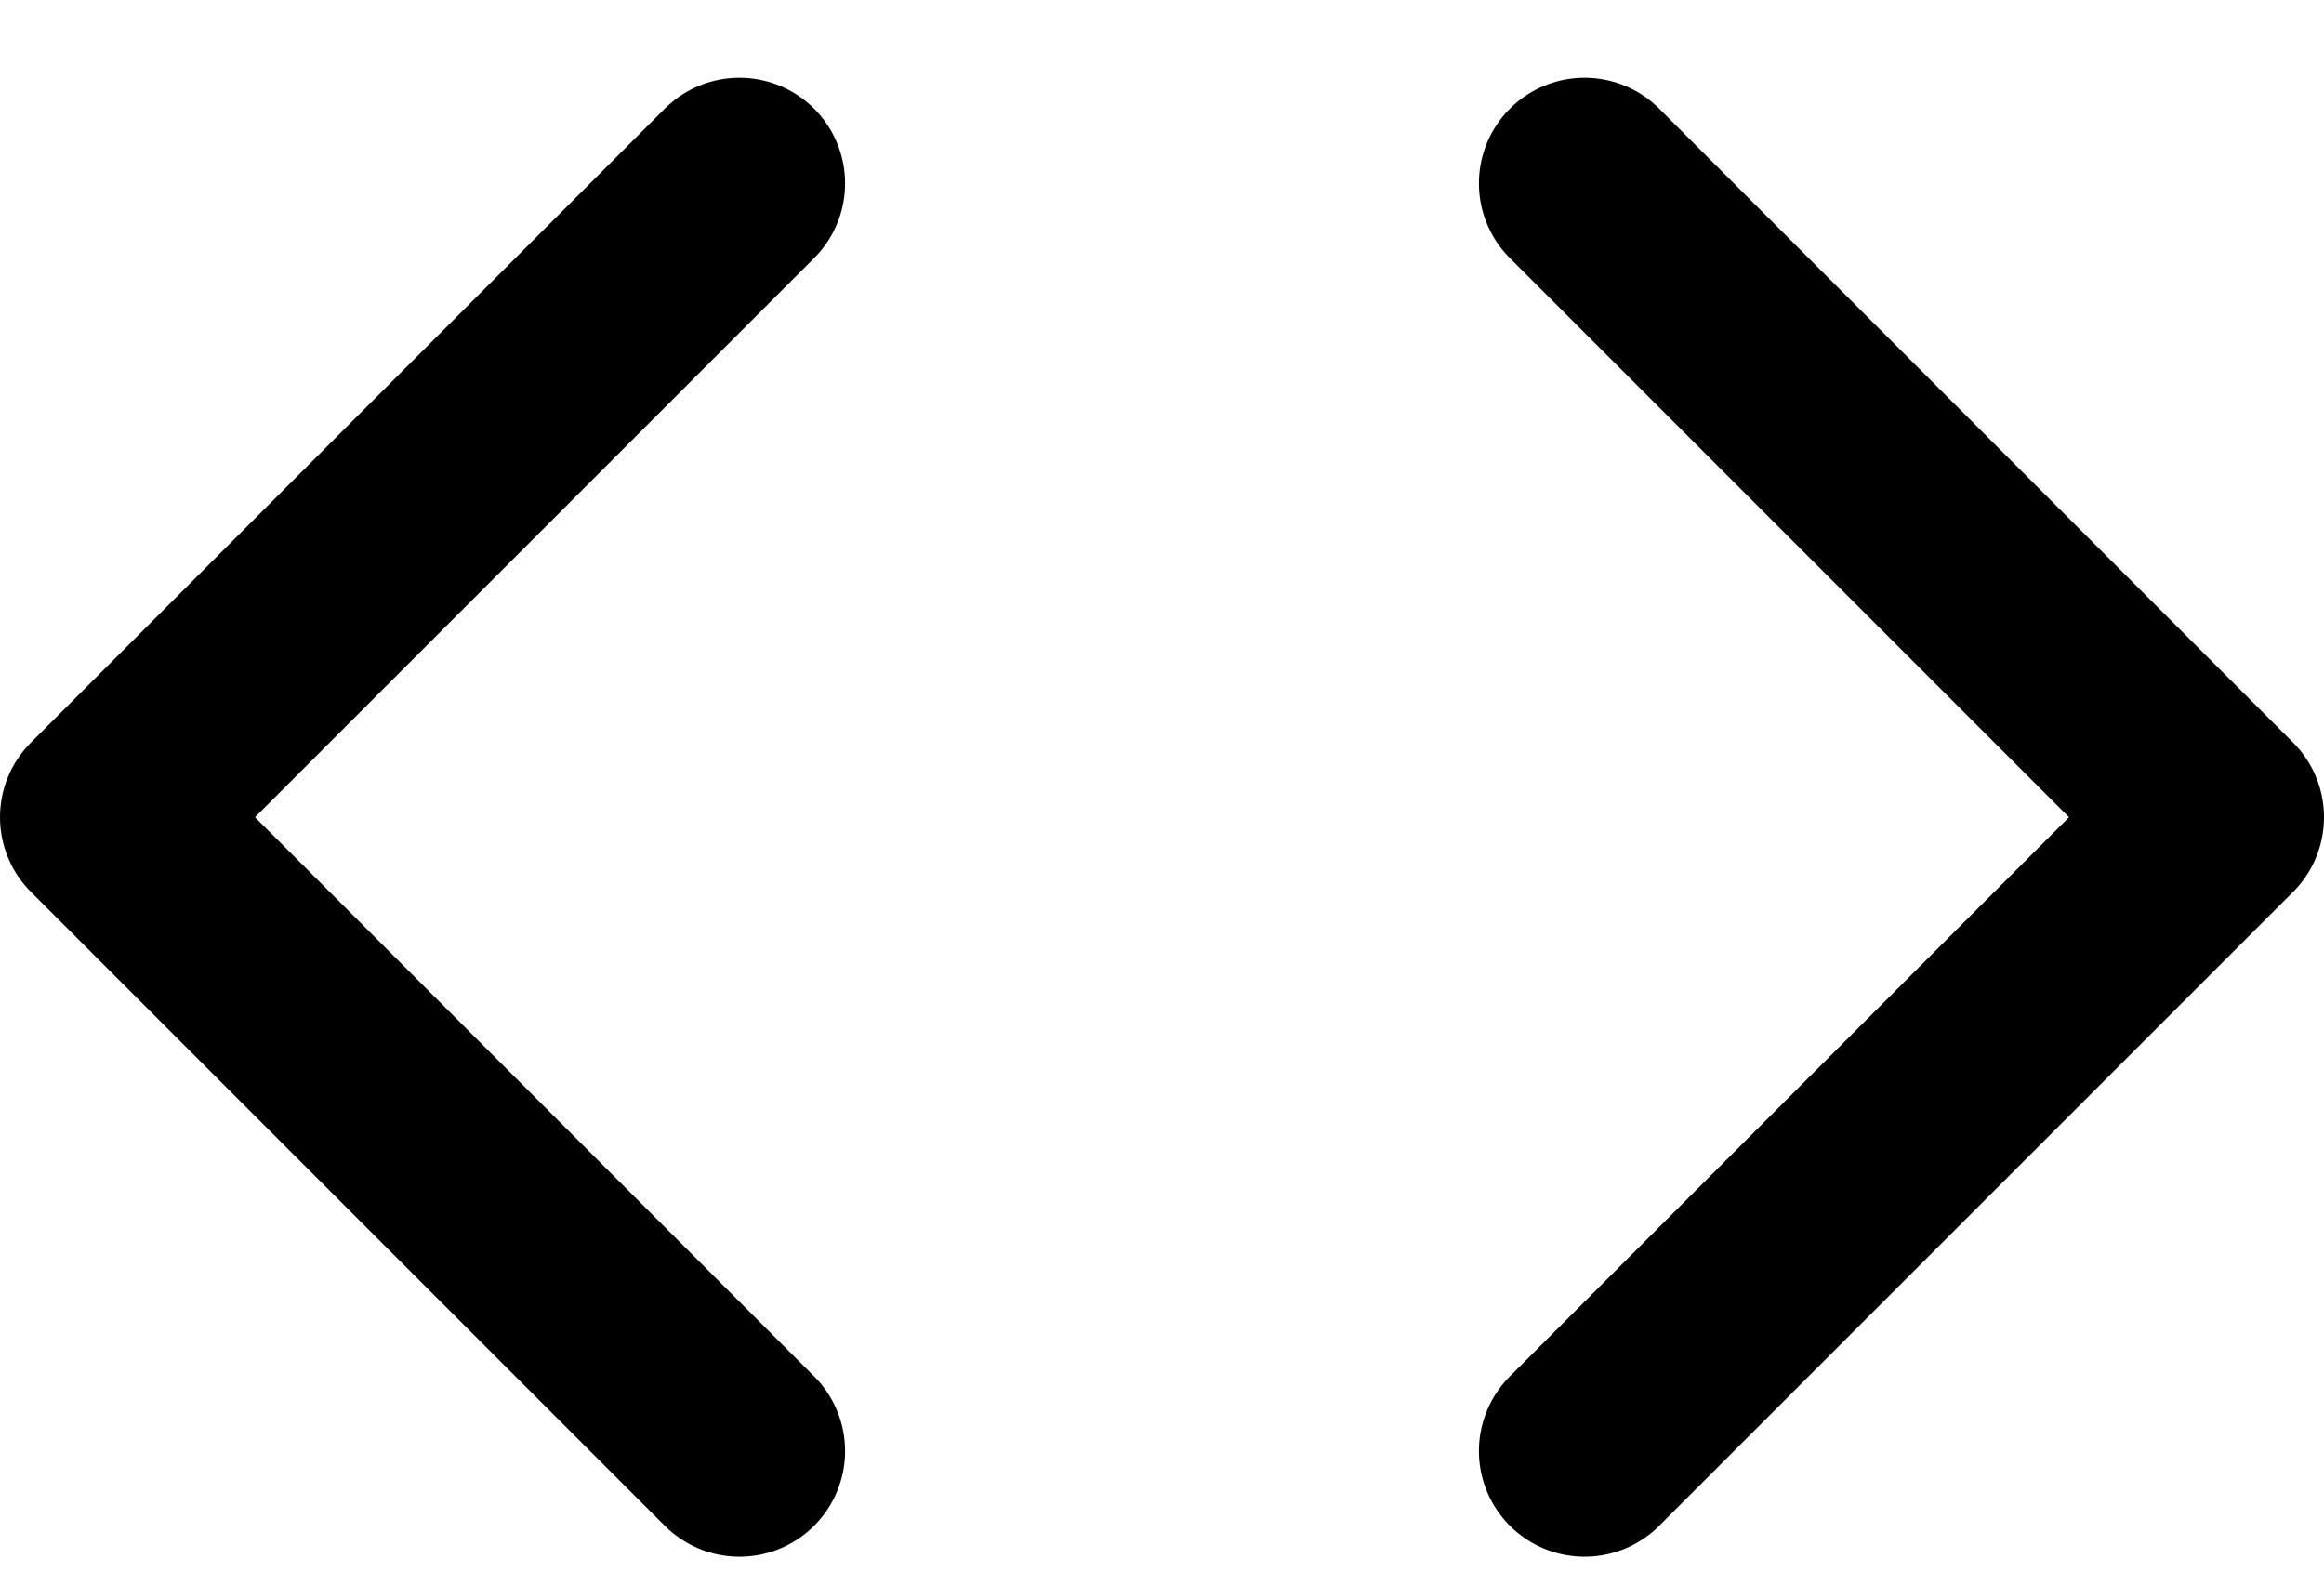
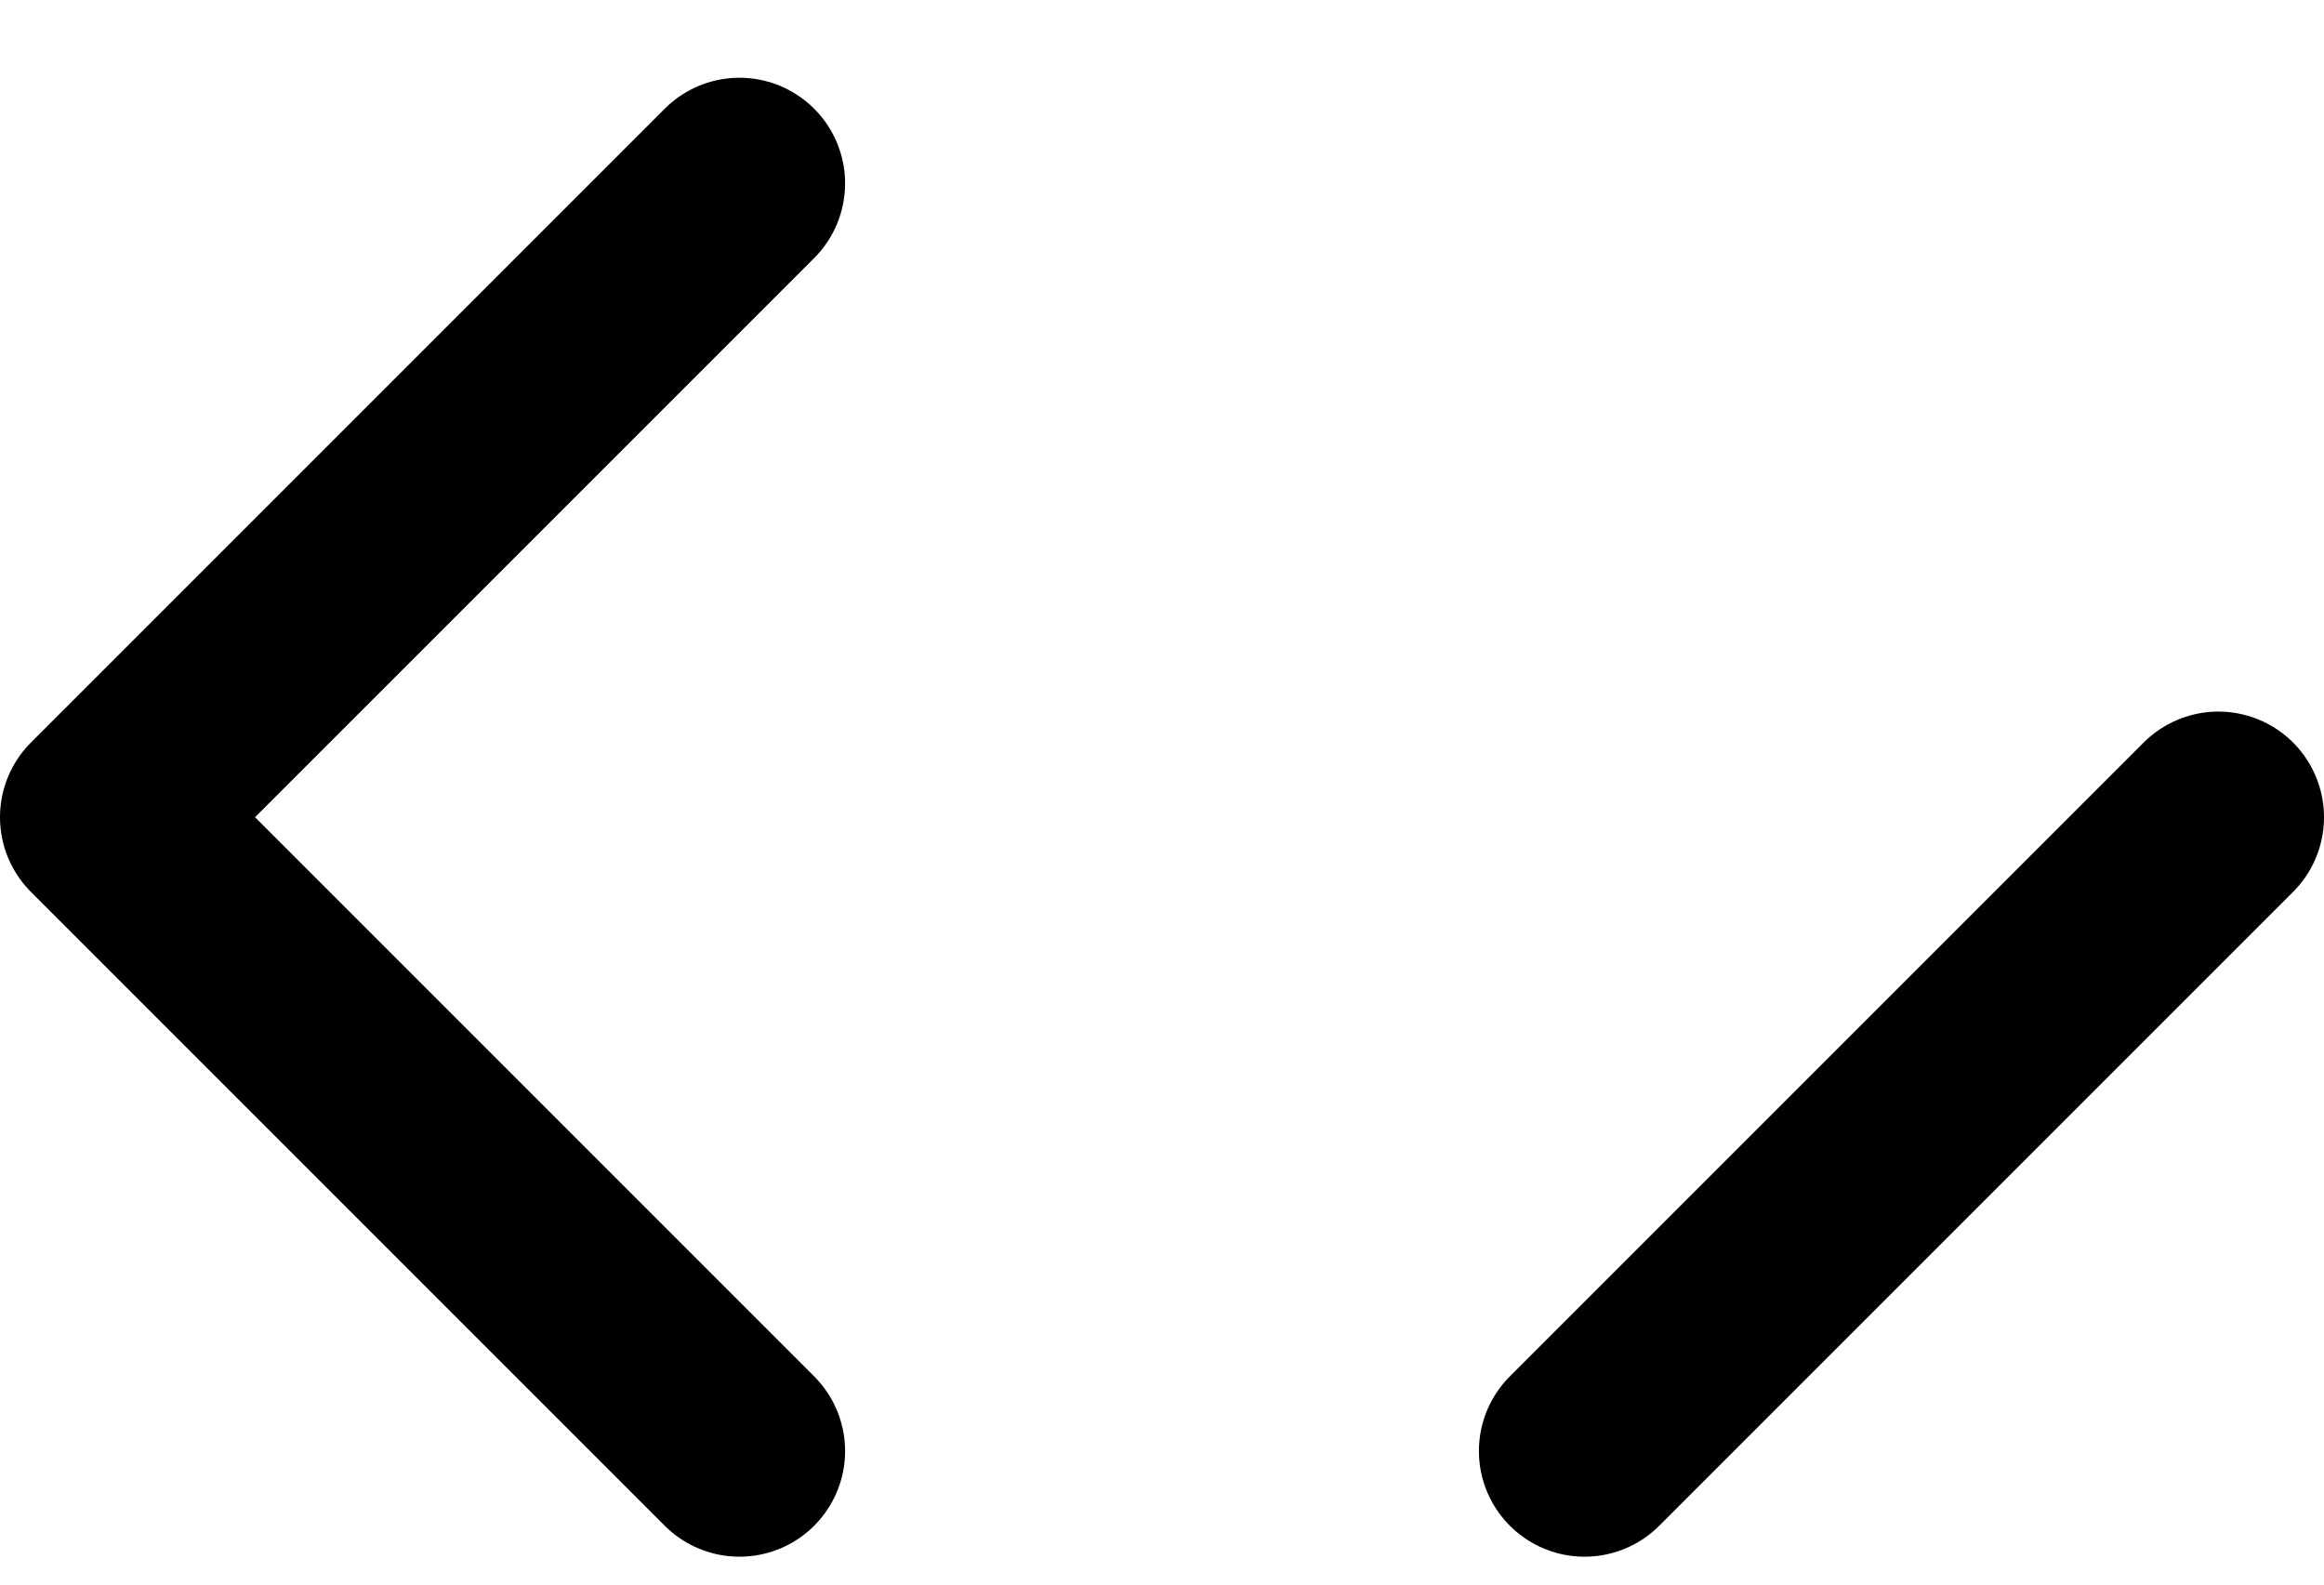
<svg xmlns="http://www.w3.org/2000/svg" width="22" height="15" viewBox="0 0 22 15" fill="none">
-   <path d="M15 13.736L21 7.736L15 1.736M7 1.736L1 7.736L7 13.736" stroke="black" stroke-width="2" stroke-linecap="round" stroke-linejoin="round" />
+   <path d="M15 13.736L21 7.736M7 1.736L1 7.736L7 13.736" stroke="black" stroke-width="2" stroke-linecap="round" stroke-linejoin="round" />
</svg>